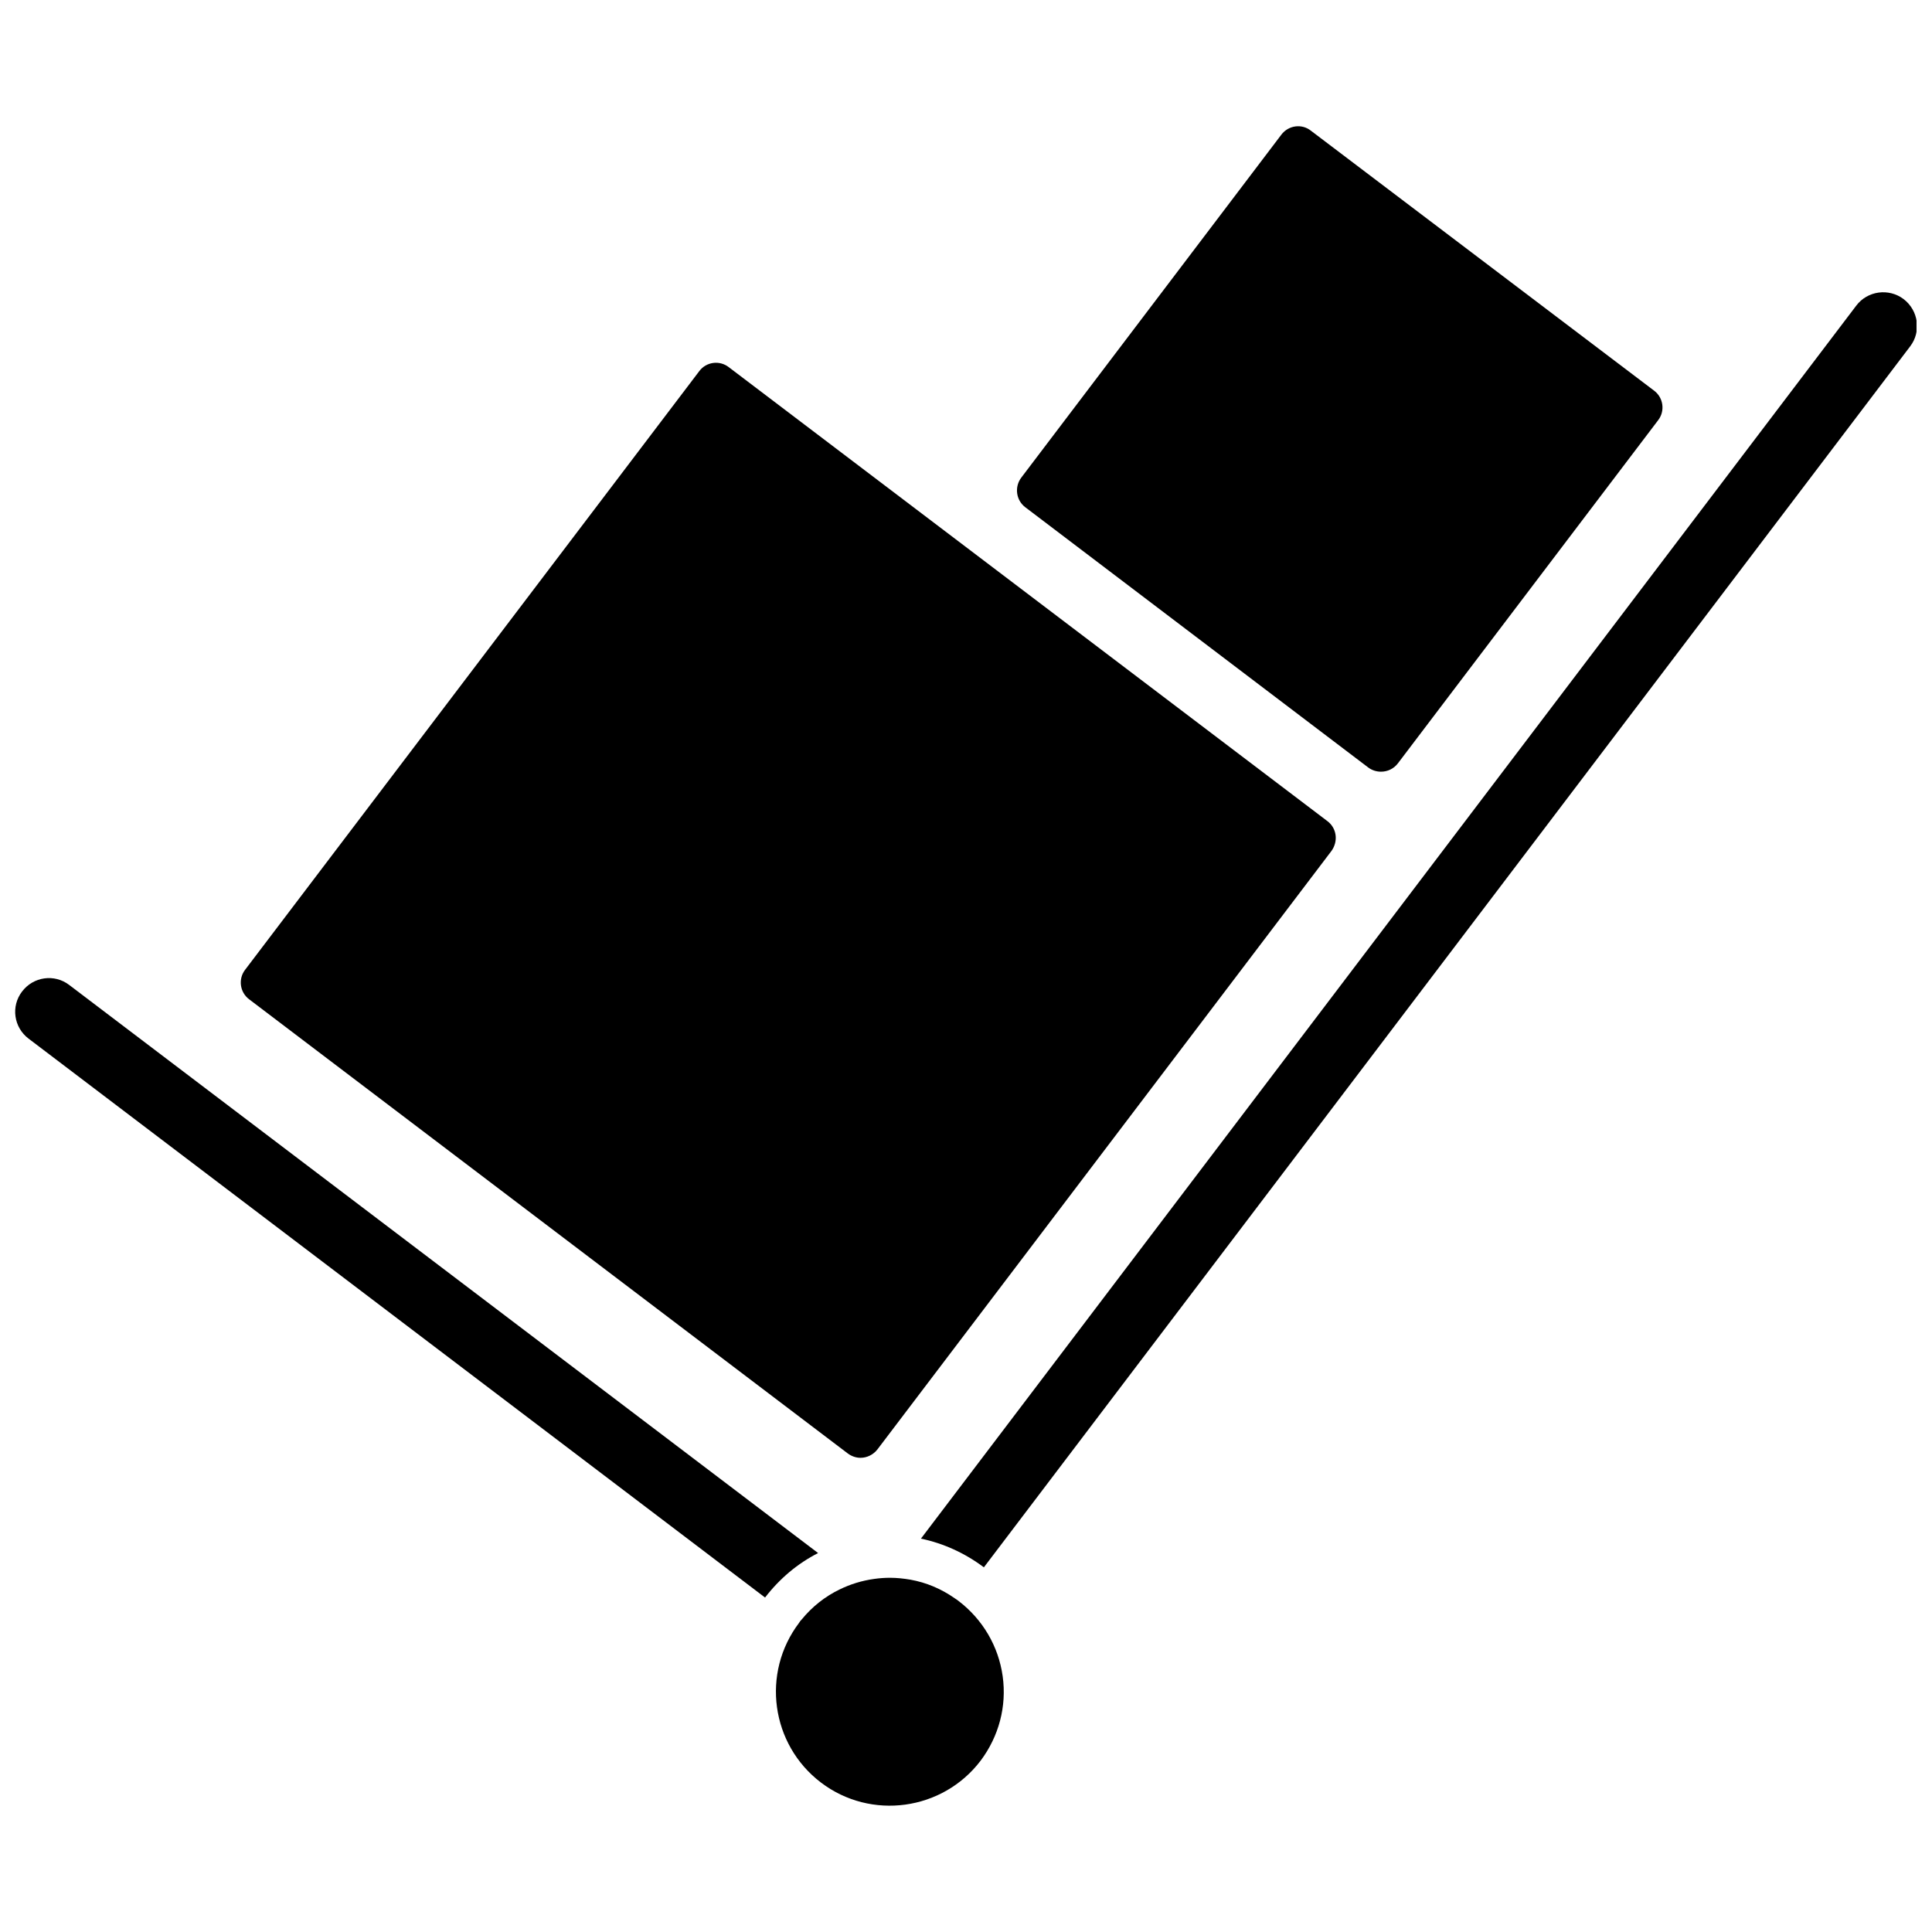
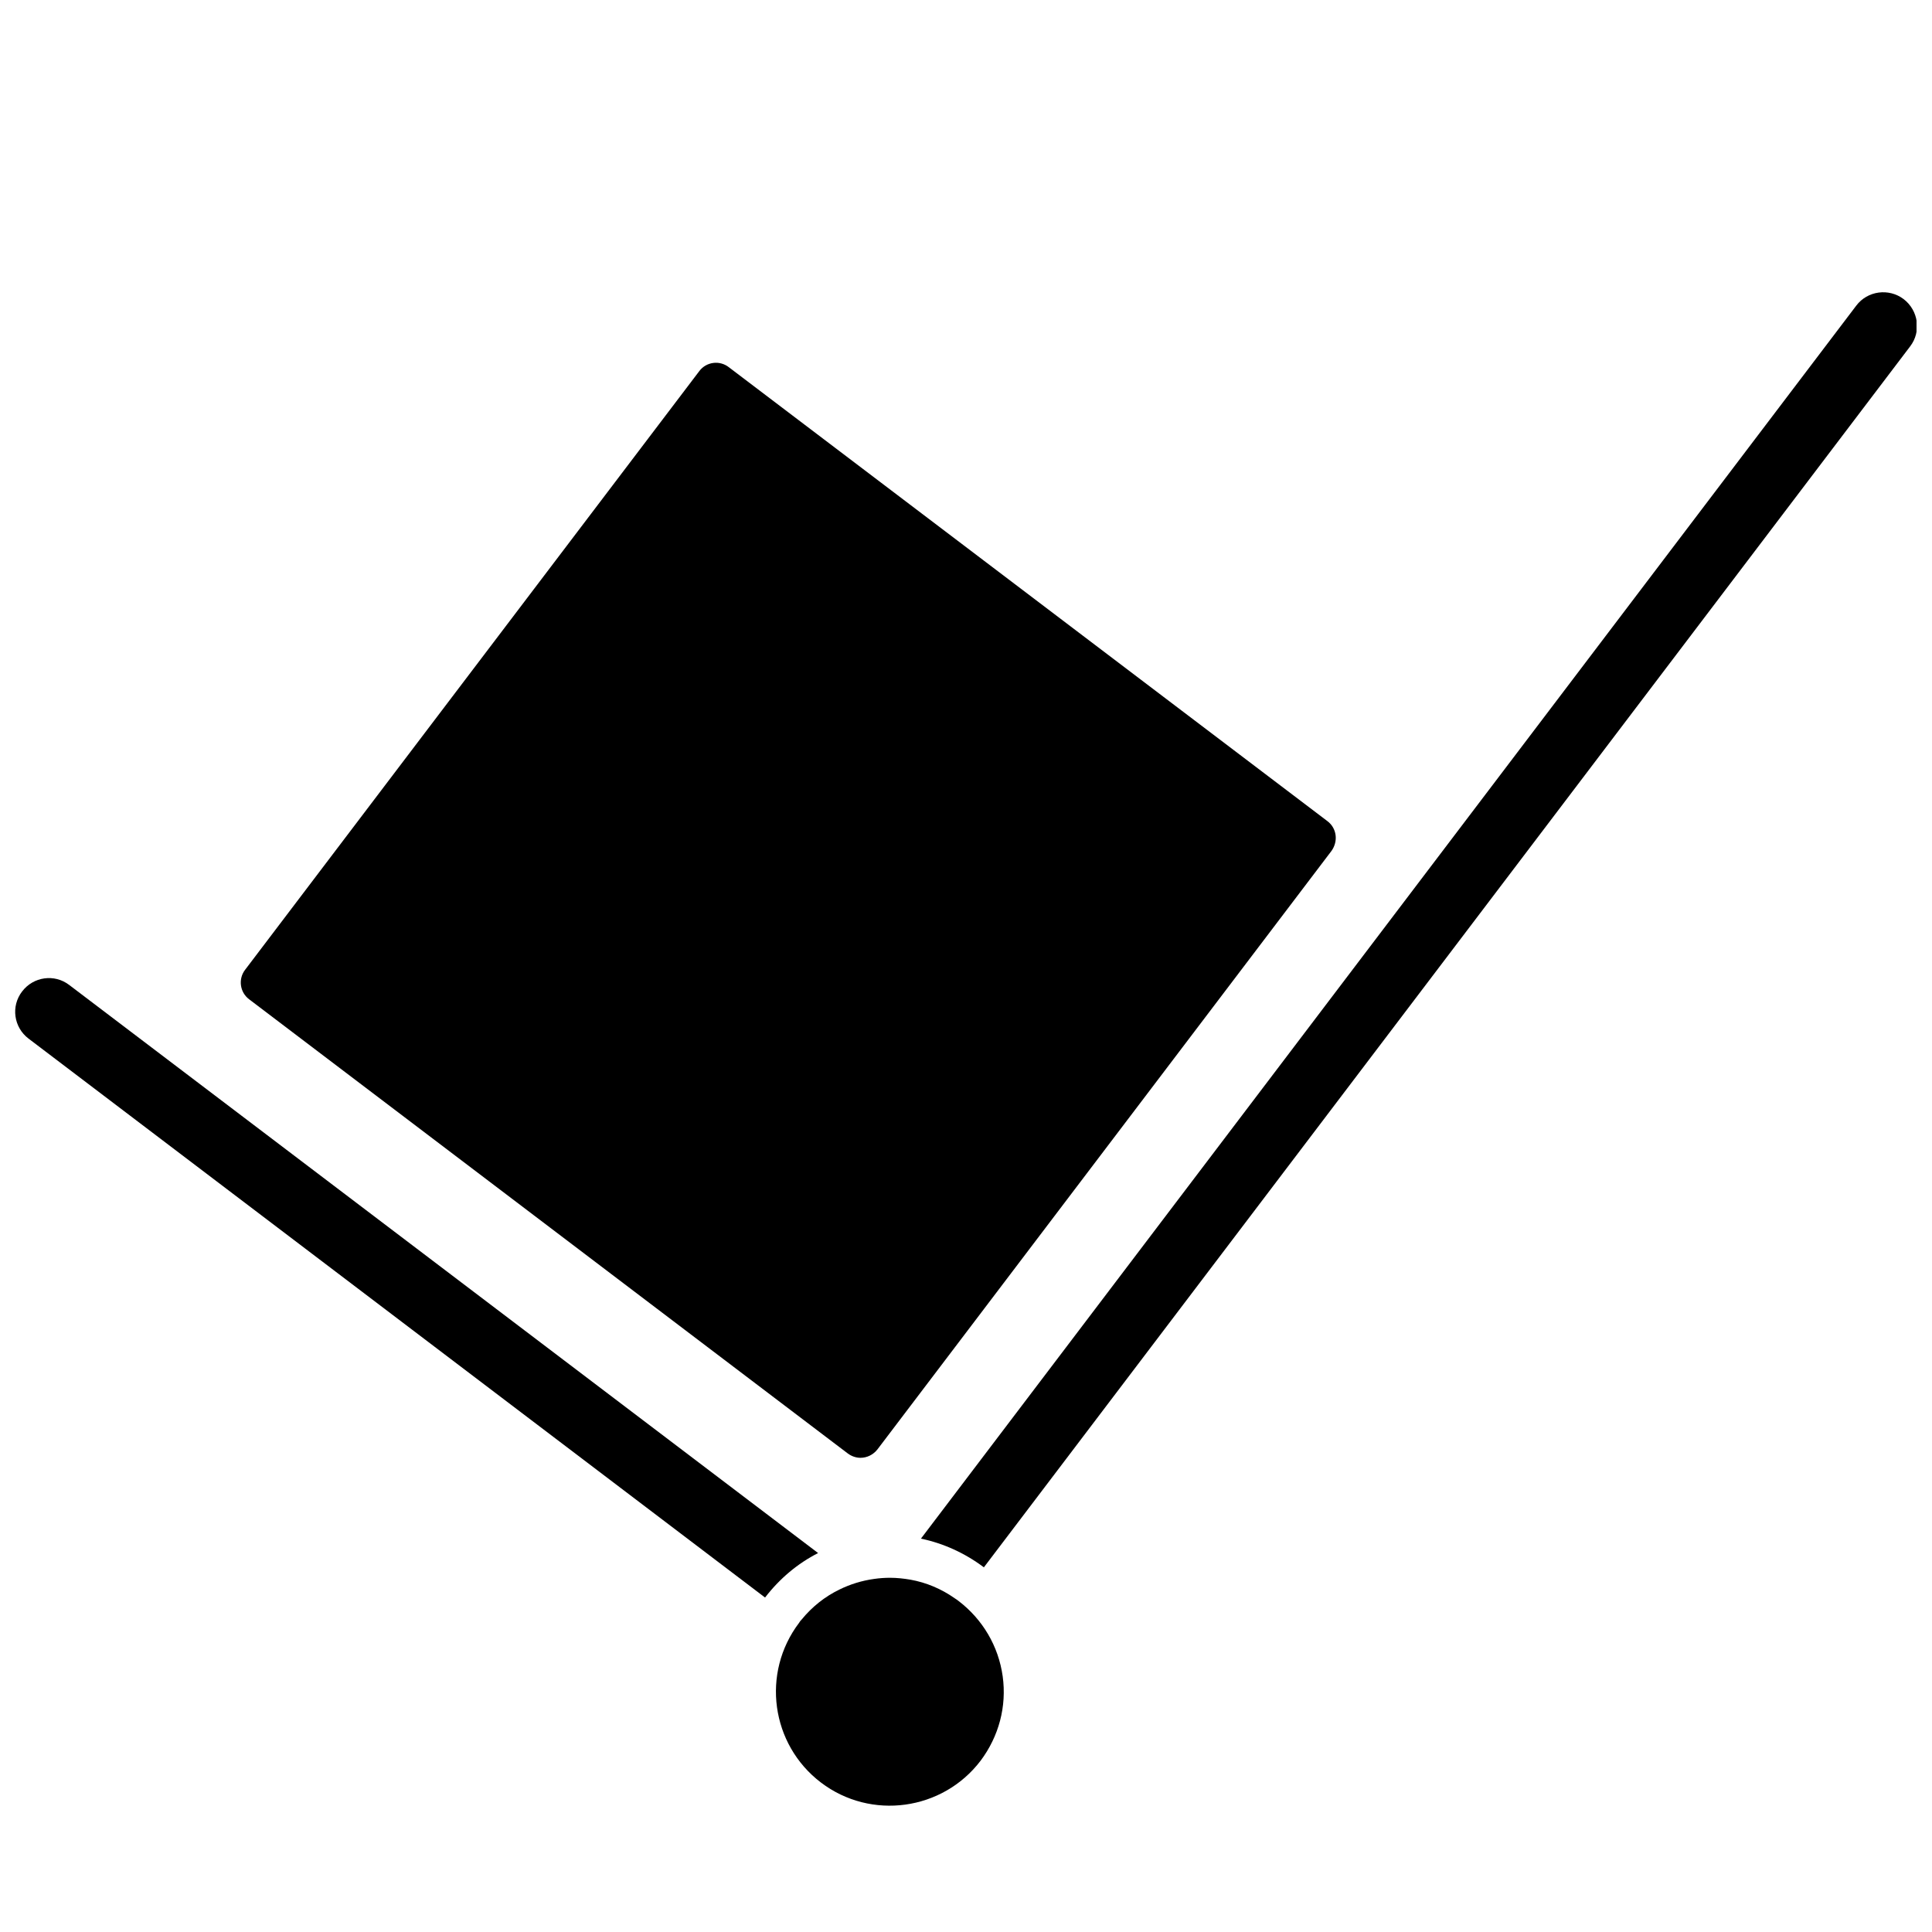
<svg xmlns="http://www.w3.org/2000/svg" width="800px" height="800px" version="1.1" viewBox="144 144 512 512">
  <defs>
    <clipPath id="b">
      <path d="m148.09 403h212.91v165h-212.91z" />
    </clipPath>
    <clipPath id="a">
      <path d="m388 221h263.9v339h-263.9z" />
    </clipPath>
  </defs>
  <path d="m497.94 365.29c0.203 1.461-0.203 2.973-1.059 4.18l-120.36 158.65c-1.109 1.41-2.769 2.215-4.484 2.215-1.16 0-2.367-0.402-3.375-1.16l-158.65-120.36c-2.469-1.863-2.922-5.391-1.059-7.809l120.36-158.65c0.906-1.211 2.215-1.965 3.68-2.168 1.461-0.203 2.973 0.203 4.133 1.109l158.65 120.31c1.207 0.906 1.965 2.215 2.164 3.676z" />
-   <path d="m514.46 346.29c-1.109 1.461-2.769 2.215-4.484 2.215-1.16 0-2.367-0.352-3.375-1.109l-90.887-68.969c-2.469-1.863-2.922-5.391-1.059-7.859l68.922-90.887c1.863-2.469 5.391-2.973 7.809-1.059l90.988 68.922c2.469 1.863 2.922 5.391 1.059 7.809z" />
  <g clip-path="url(#b)">
    <path d="m149.86 406.75c2.973-3.93 8.566-4.734 12.496-1.715l198.45 150.54c-5.441 2.769-10.227 6.801-14.055 11.789l-195.18-148.12c-3.93-2.969-4.734-8.562-1.715-12.492z" />
  </g>
  <g clip-path="url(#a)">
    <path d="m388.06 551.75 247.88-326.77c2.973-3.93 8.613-4.684 12.543-1.715 3.93 3.023 4.734 8.613 1.715 12.543l-245.46 323.55c-5.039-3.777-10.68-6.348-16.676-7.606z" />
  </g>
  <path d="m356.47 573.16c2.769-3.375 6.144-6.047 9.977-7.91 2.871-1.41 5.945-2.367 9.219-2.82 1.41-0.203 2.82-0.301 4.18-0.301 1.863 0 3.68 0.203 5.441 0.504 4.18 0.754 8.16 2.418 11.738 4.938 0.352 0.203 0.656 0.453 1.008 0.707 6.398 4.887 10.578 11.992 11.688 19.949 1.109 7.961-1.008 15.922-5.844 22.371-10.078 13.25-29.07 15.871-42.32 5.793s-15.871-29.02-5.793-42.32c0.152-0.305 0.406-0.605 0.707-0.91z" />
</svg>